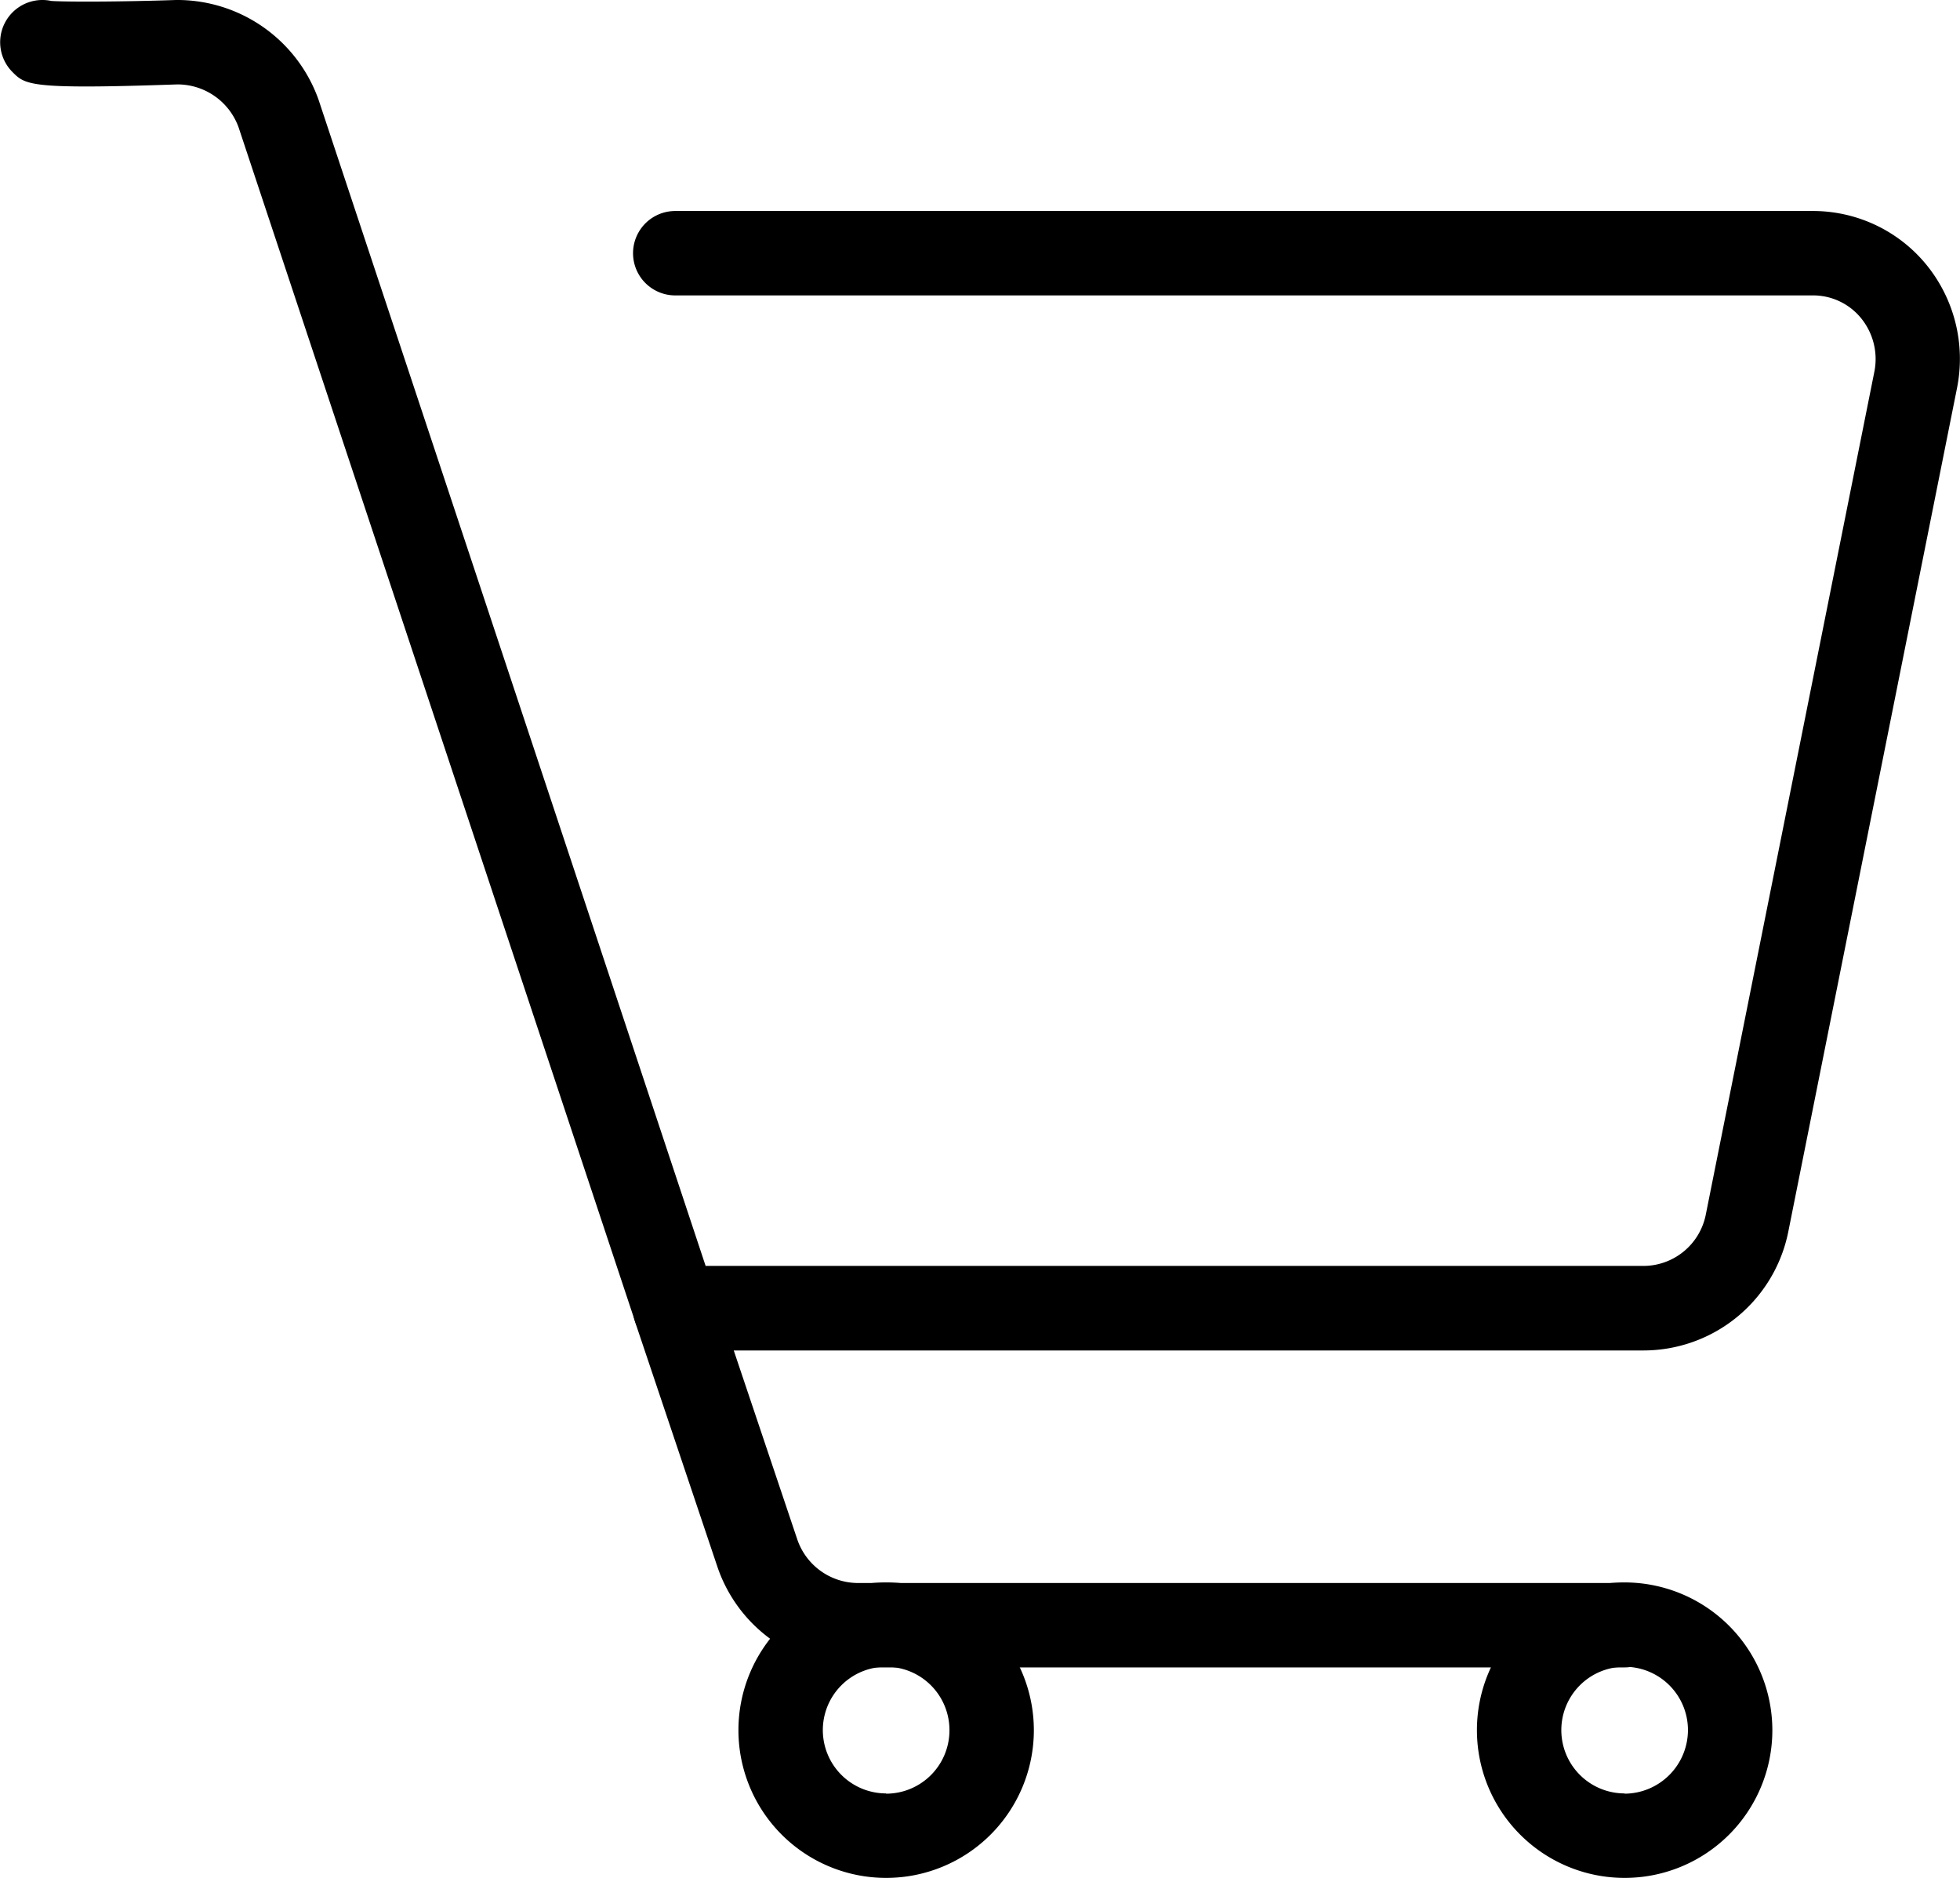
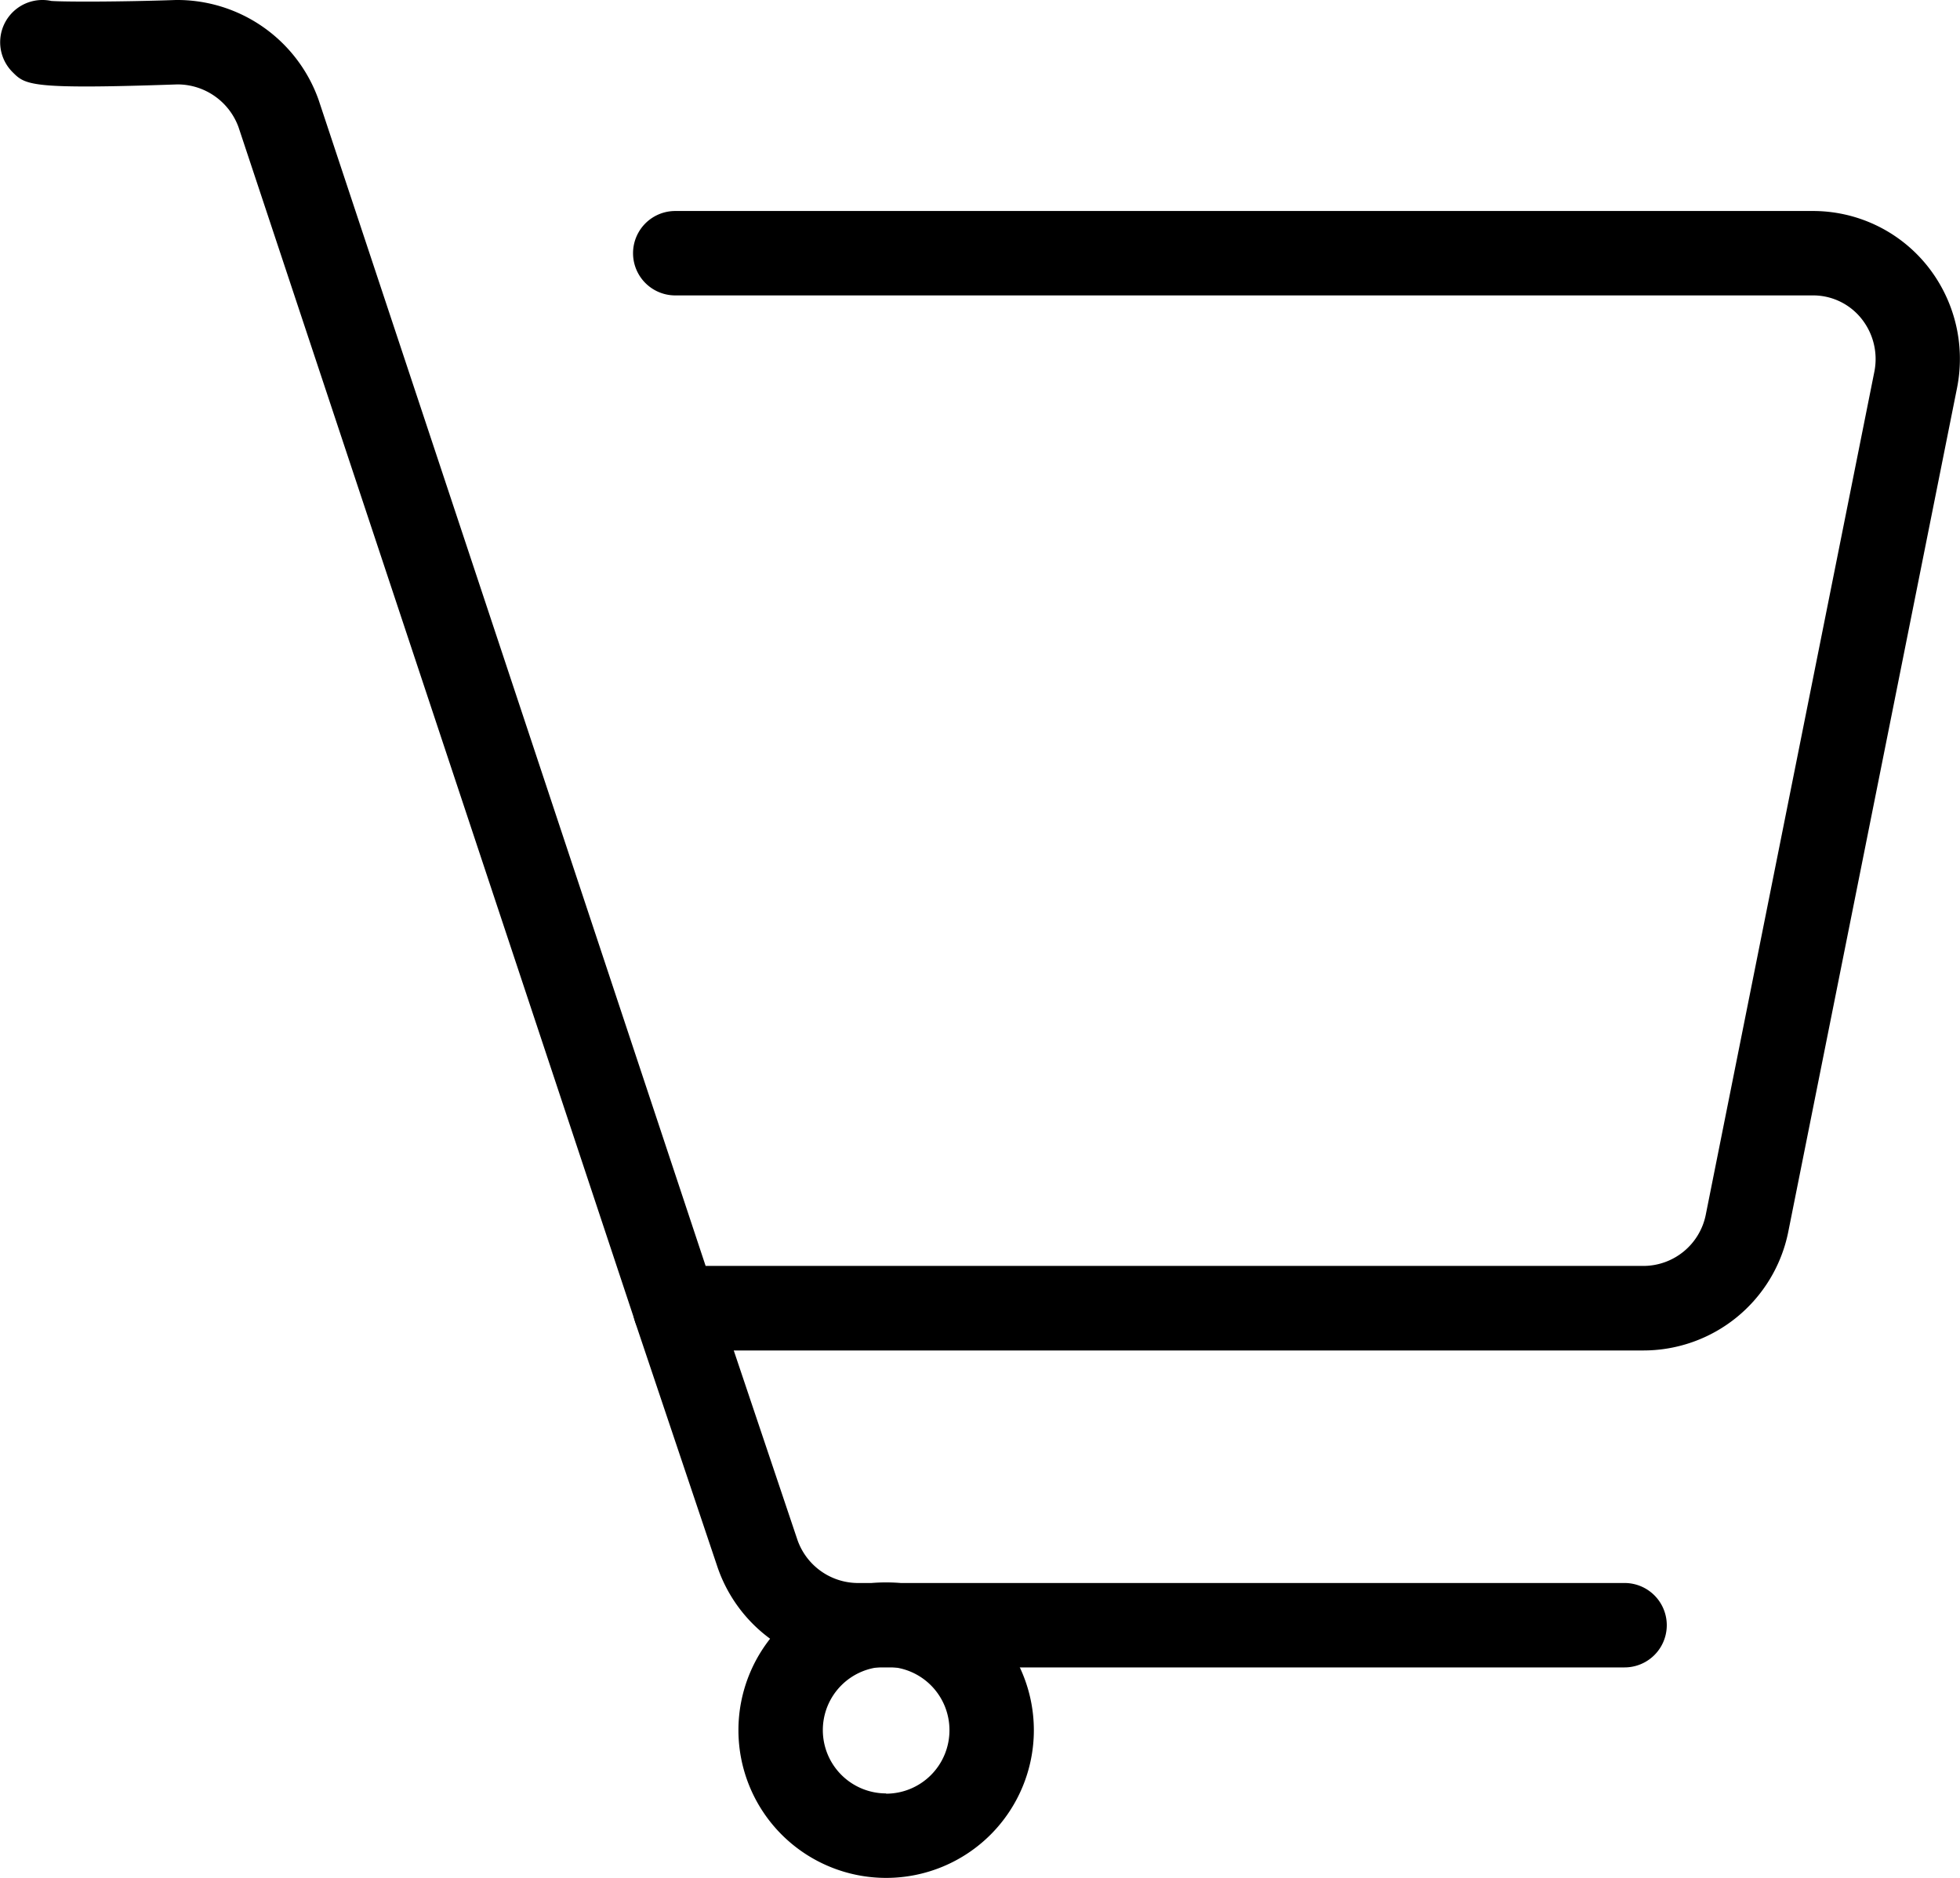
<svg xmlns="http://www.w3.org/2000/svg" width="30.771" height="29.48" viewBox="0 0 30.771 29.48">
  <g transform="translate(0 0)">
    <g transform="translate(0 0)">
      <path d="M30.237,14.884a2.3,2.3,0,0,0-1.785-.837H10.6a.662.662,0,0,0,0,1.325H28.452a.971.971,0,0,1,.763.355,1.015,1.015,0,0,1,.211.84L26.778,29.806a1,1,0,0,1-.976.8H11.077L5,12.3A2.355,2.355,0,0,0,2.76,10.735h0c-.864.03-1.741.03-1.955.015a.663.663,0,0,0-.61,1.116c.205.205.274.274,2.588.194a1.02,1.02,0,0,1,.961.672L9.97,31.48a.663.663,0,0,0,.629.453H25.8a2.32,2.32,0,0,0,2.273-1.858l2.651-13.253A2.338,2.338,0,0,0,30.237,14.884Z" transform="translate(0.001 -10.735)" />
    </g>
  </g>
  <g transform="translate(9.937 19.874)">
    <g transform="translate(0 0)">
      <path d="M180.911,346.4H168.854a1.01,1.01,0,0,1-.929-.675l-1.292-3.842a.662.662,0,0,0-1.256.422l1.294,3.85a2.326,2.326,0,0,0,2.182,1.57h12.057a.662.662,0,1,0,0-1.325Z" transform="translate(-165.342 -341.426)" />
    </g>
  </g>
  <g transform="translate(11.593 24.843)">
    <g transform="translate(0 0)">
      <path d="M195.224,424.1a2.319,2.319,0,1,0,2.319,2.319A2.321,2.321,0,0,0,195.224,424.1Zm0,3.312a.994.994,0,1,1,.994-.994A.995.995,0,0,1,195.224,427.416Z" transform="translate(-192.905 -424.104)" />
    </g>
  </g>
  <g transform="translate(23.187 24.843)">
    <g transform="translate(0 0)">
-       <path d="M388.13,424.1a2.319,2.319,0,1,0,2.319,2.319A2.322,2.322,0,0,0,388.13,424.1Zm0,3.312a.994.994,0,1,1,.994-.994A1,1,0,0,1,388.13,427.416Z" transform="translate(-385.811 -424.104)" />
-     </g>
+       </g>
  </g>
</svg>